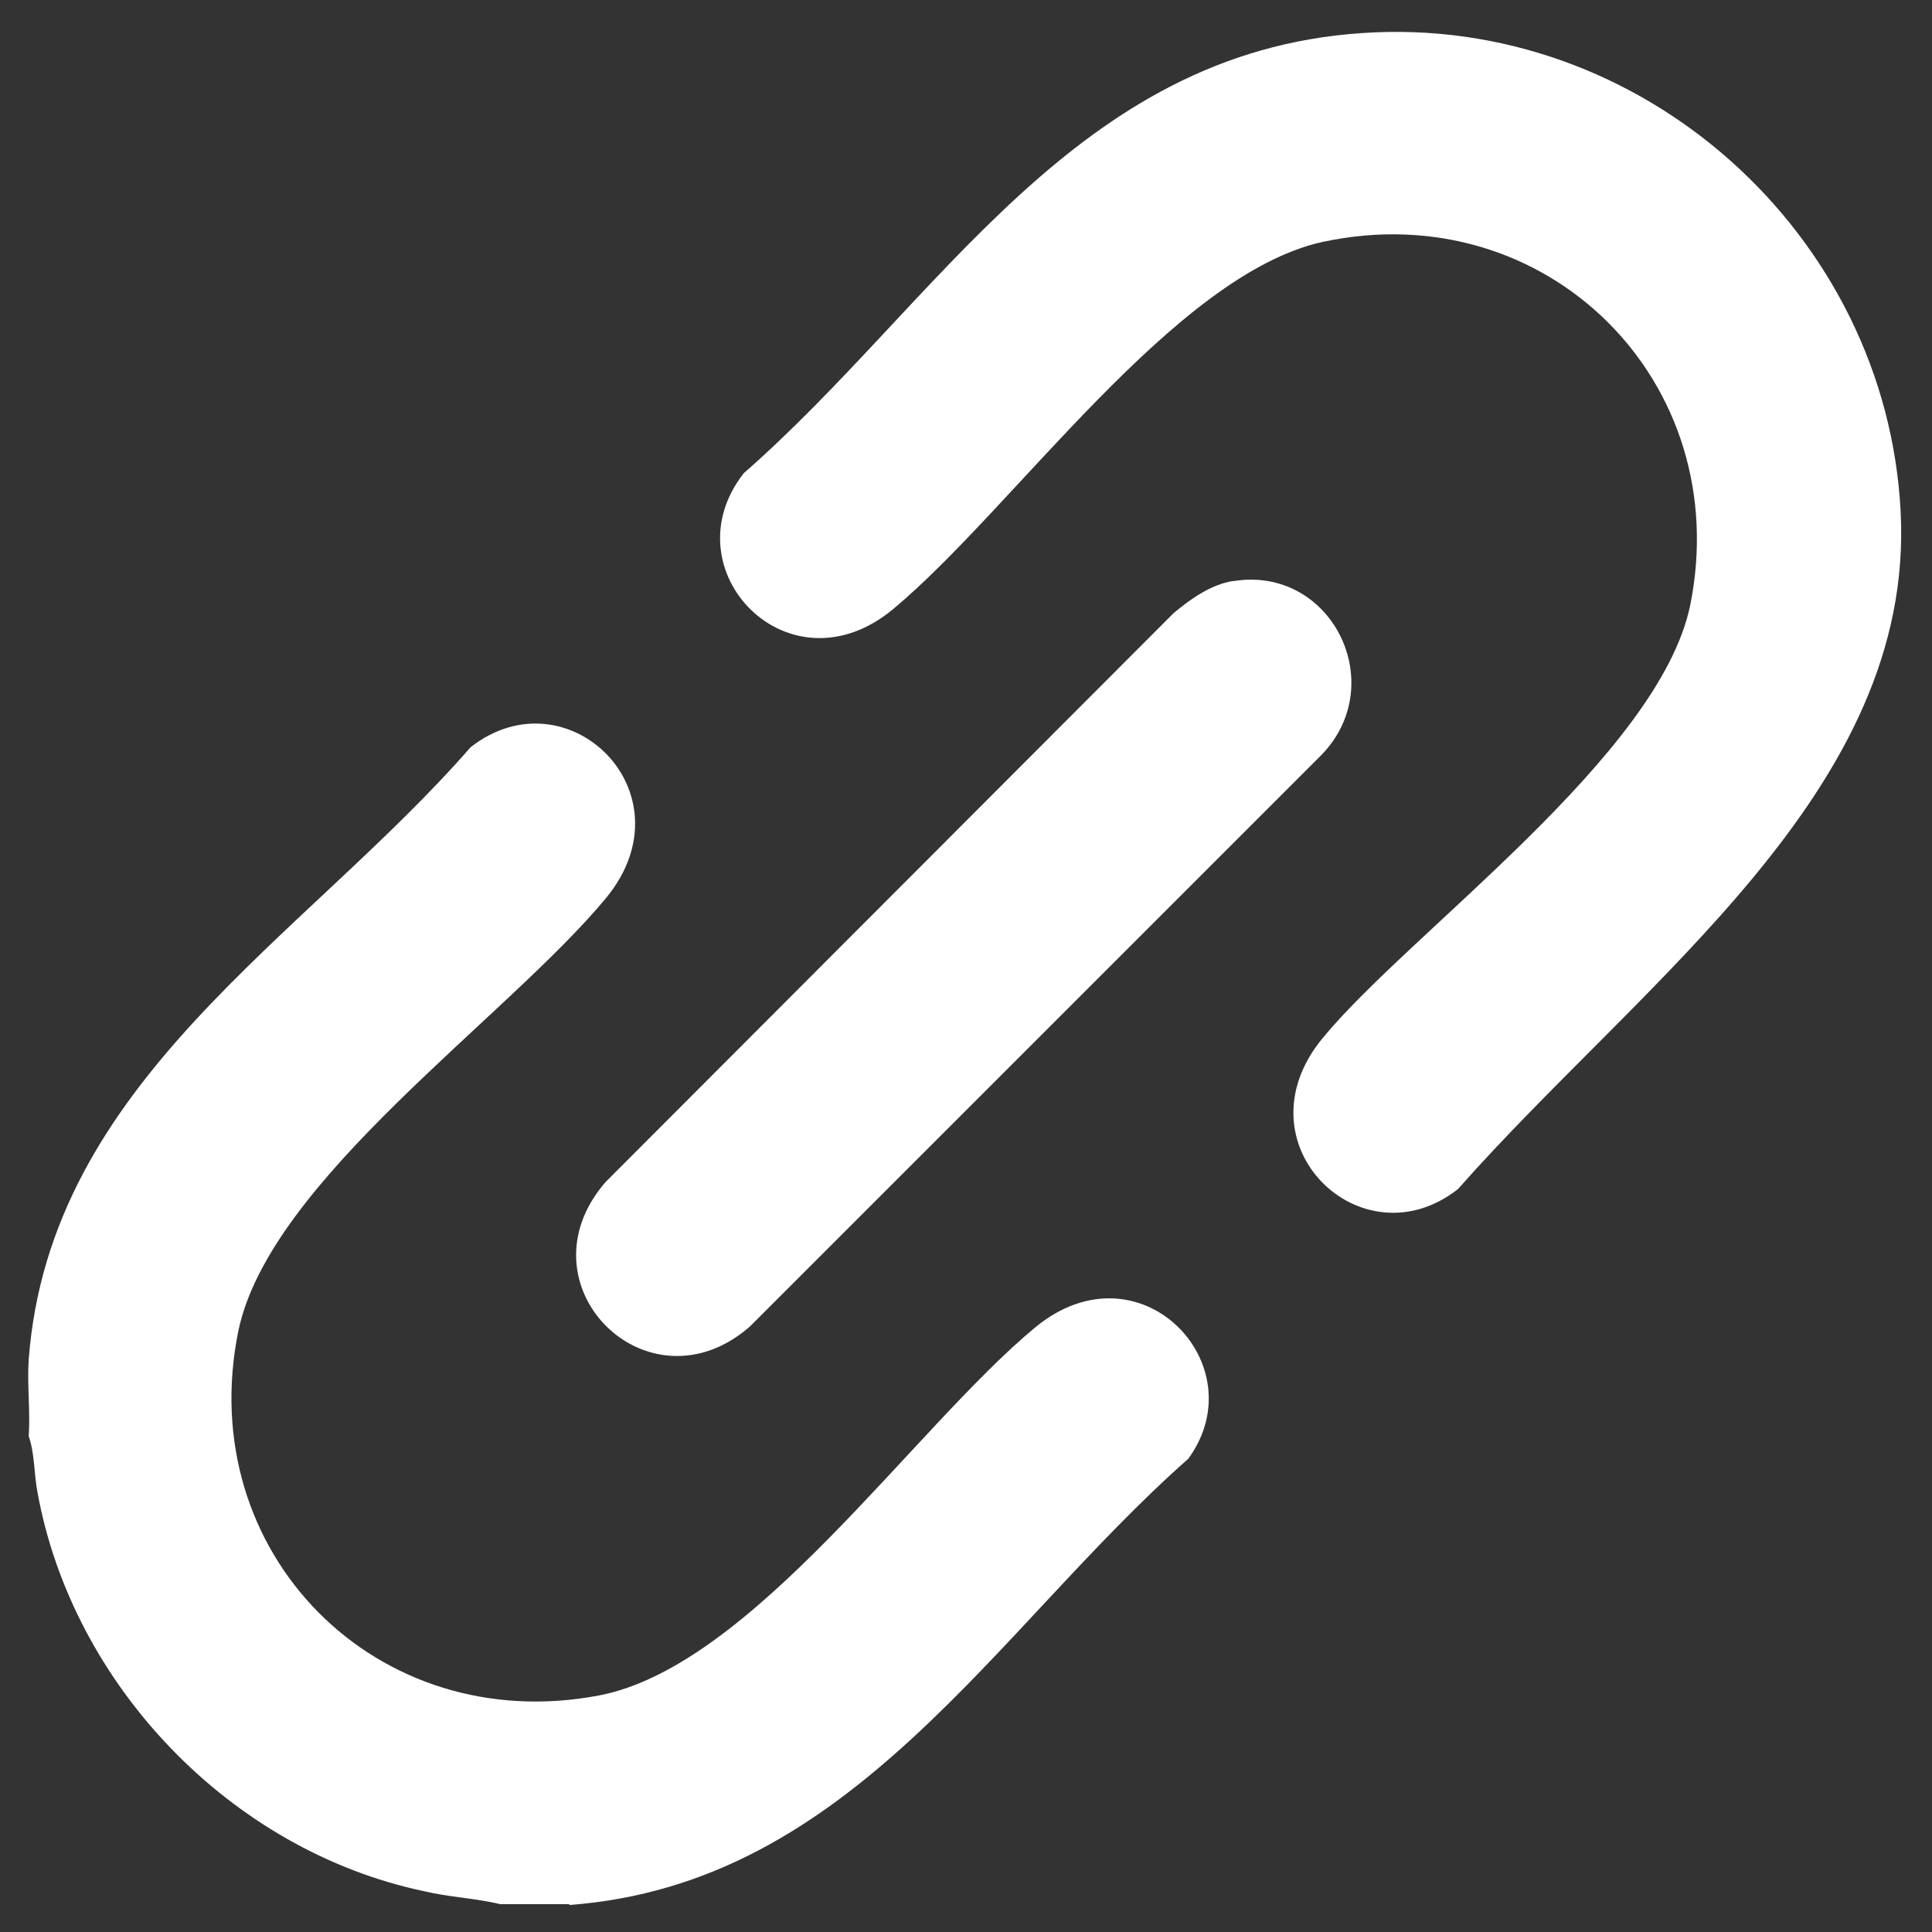
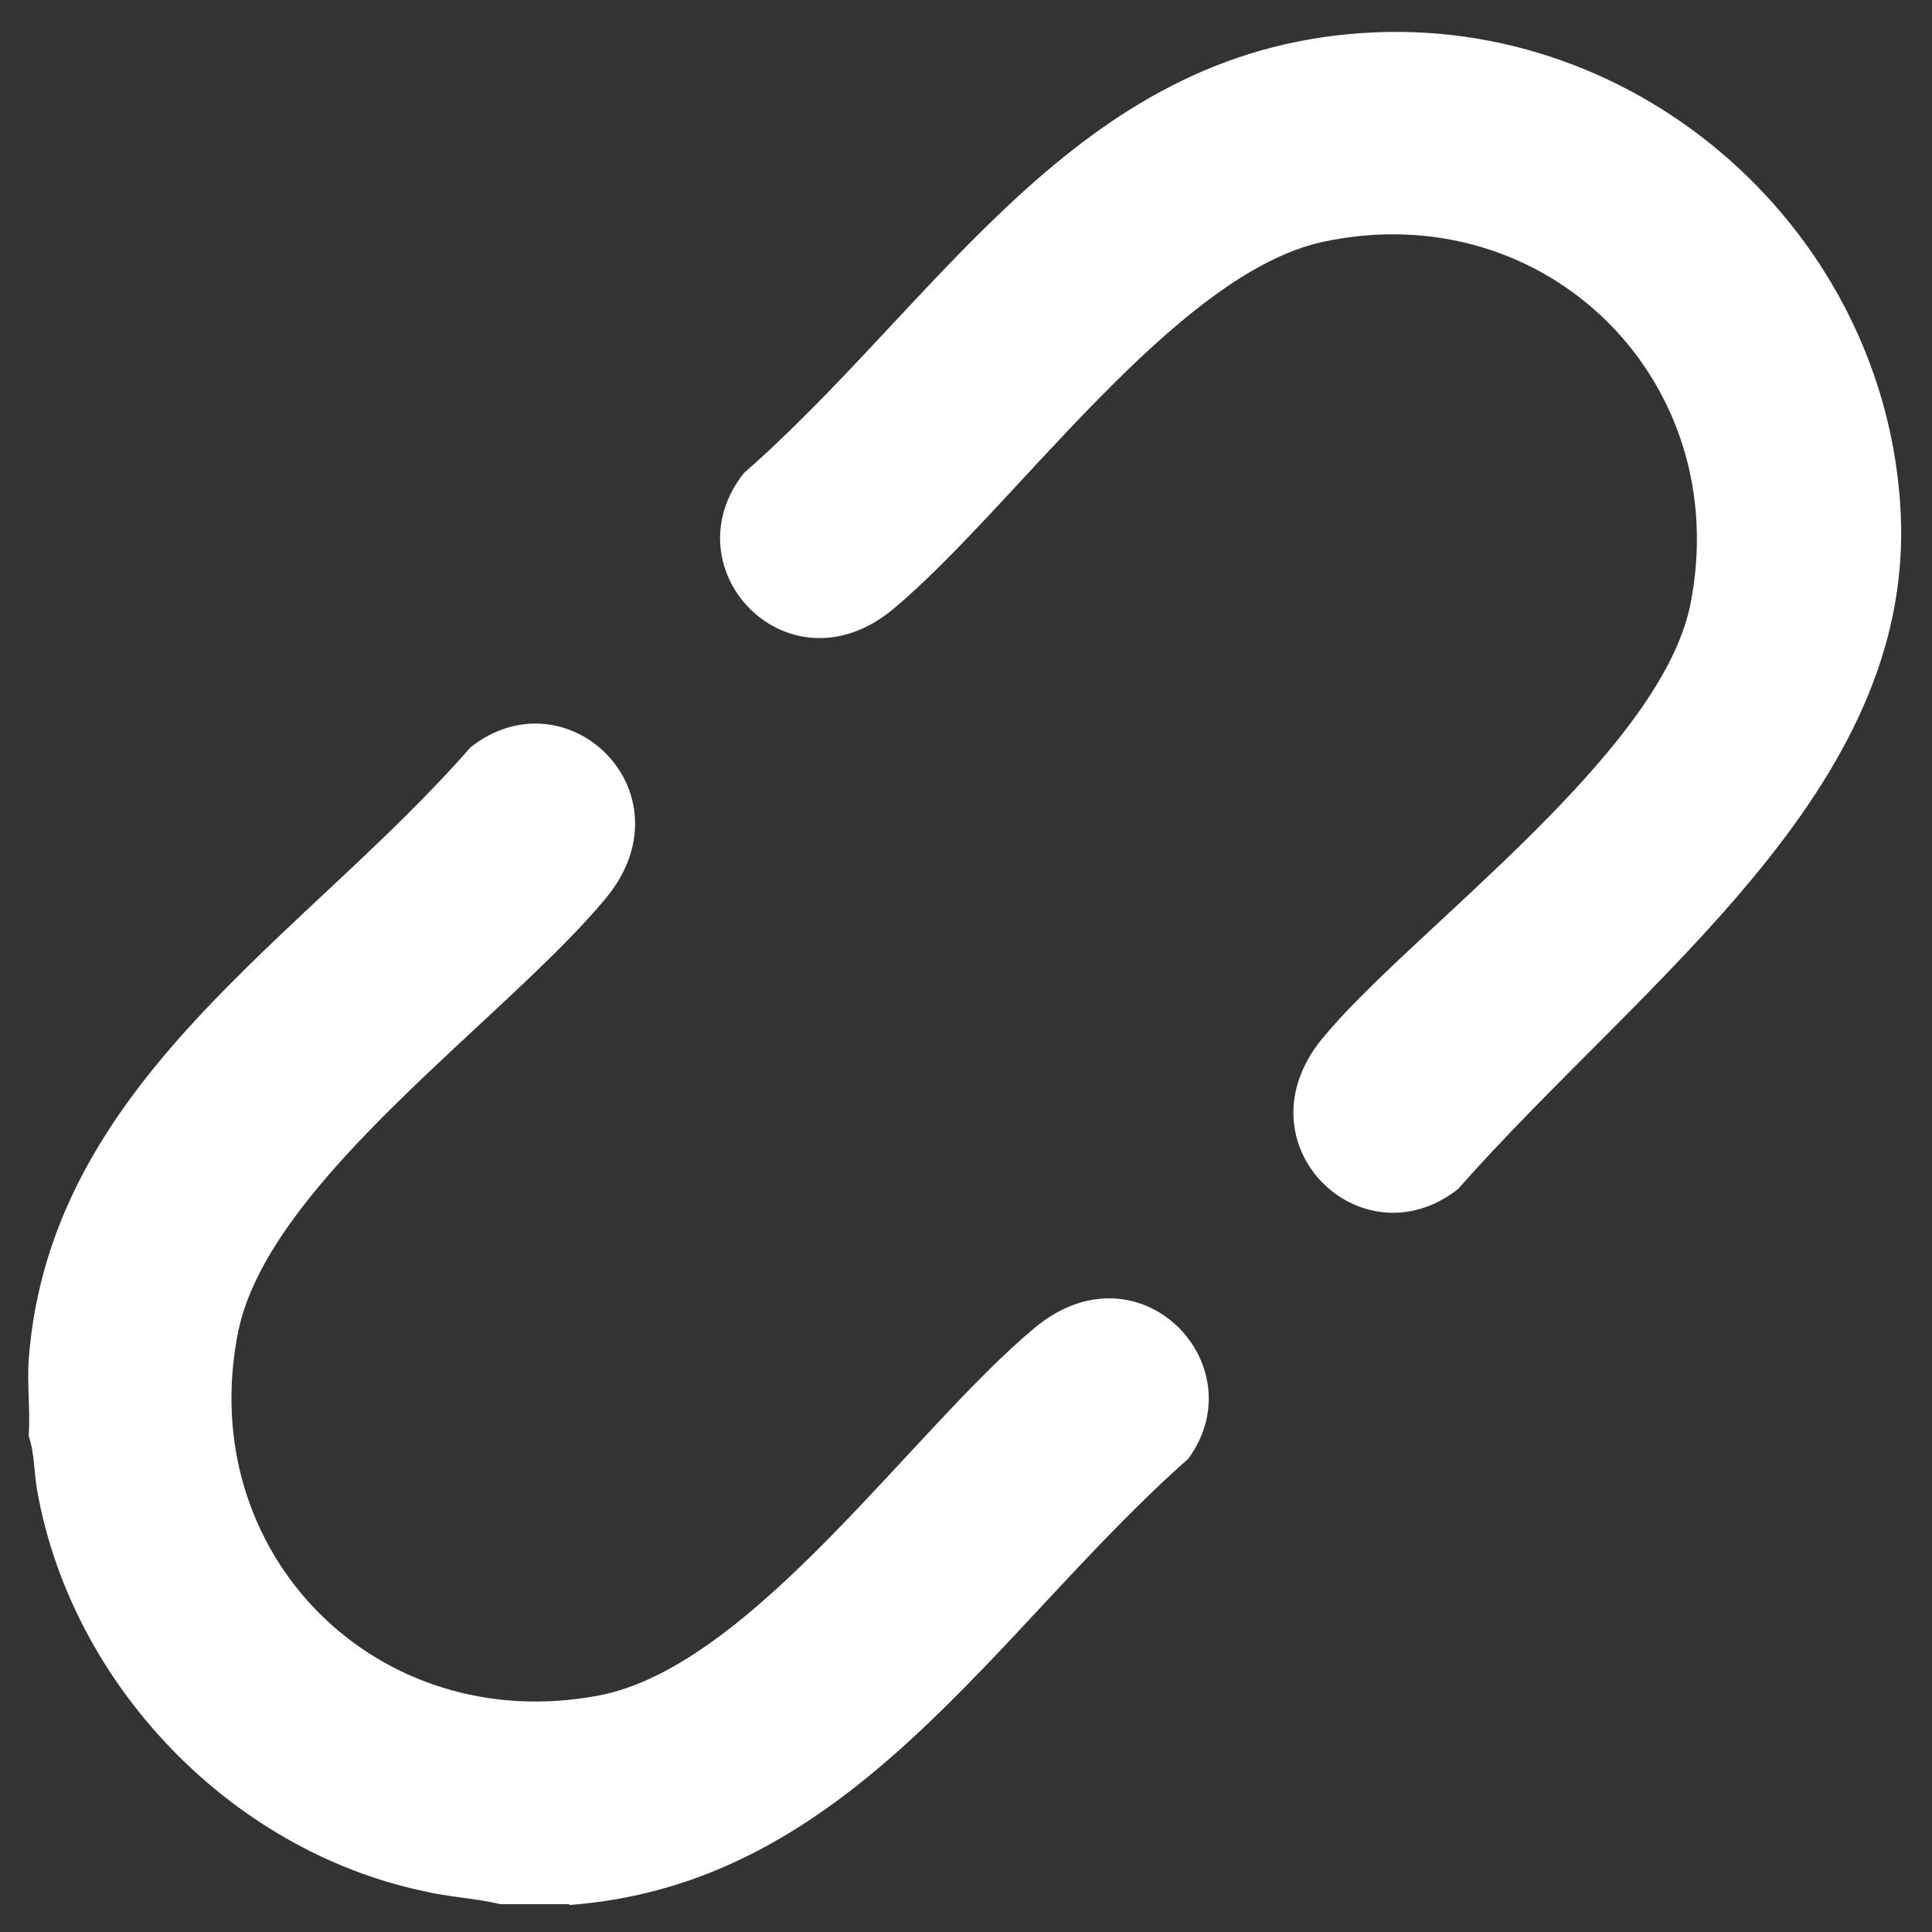
<svg xmlns="http://www.w3.org/2000/svg" id="_Слой_1" data-name="Слой_1" version="1.1" viewBox="0 0 222.1 222.1">
  <rect x="0" y="0" width="222.1" height="222.1" fill="#333333" stroke="none" />
  <defs>
    <style> .st0 { fill: #fff; } </style>
  </defs>
  <path class="st0" d="M65.5,218.9h-8c-2.9-.7-5.9-.8-8.8-1.5-22.2-4.7-40.4-23.7-44.4-45.9-.4-2.1-.3-4.4-1-6.4.2-2.9-.2-6,0-8.8,2.4-32,31.6-48.4,50.8-70.4,11.1-8.7,25.5,5.2,15.6,17.3-11.5,13.9-38.7,32.5-42.3,49.8-5.2,25.5,15.9,46.8,41.5,41.9,17.6-3.4,36.1-30.7,50.1-42.3,12-9.9,25.5,4.3,17.6,15.1-22.3,19.7-38.6,48.9-71.2,51.3Z" />
  <path class="st0" d="M156.6,3.8c32.1-2.2,60.3,23.1,61.9,55.1s-29.5,53.6-50.9,77.8c-11.1,8.7-25.5-5.2-15.6-17.3s38.7-32.5,42.3-49.8c5.2-25.7-16.5-47.3-42.2-41.8-17.1,3.7-35.6,30.7-49.4,42.2-12,10-25.9-4.5-17.2-15.6C108,34.7,123.5,6,156.6,3.8Z" />
-   <path class="st0" d="M141.8,66.8c11.2-1.8,18,11.7,10.2,19.9l-65.8,65.8c-11.7,10.2-26.8-4.8-16.6-16.6l65.3-65.4c1.9-1.6,4.3-3.3,6.8-3.7Z" />
</svg>